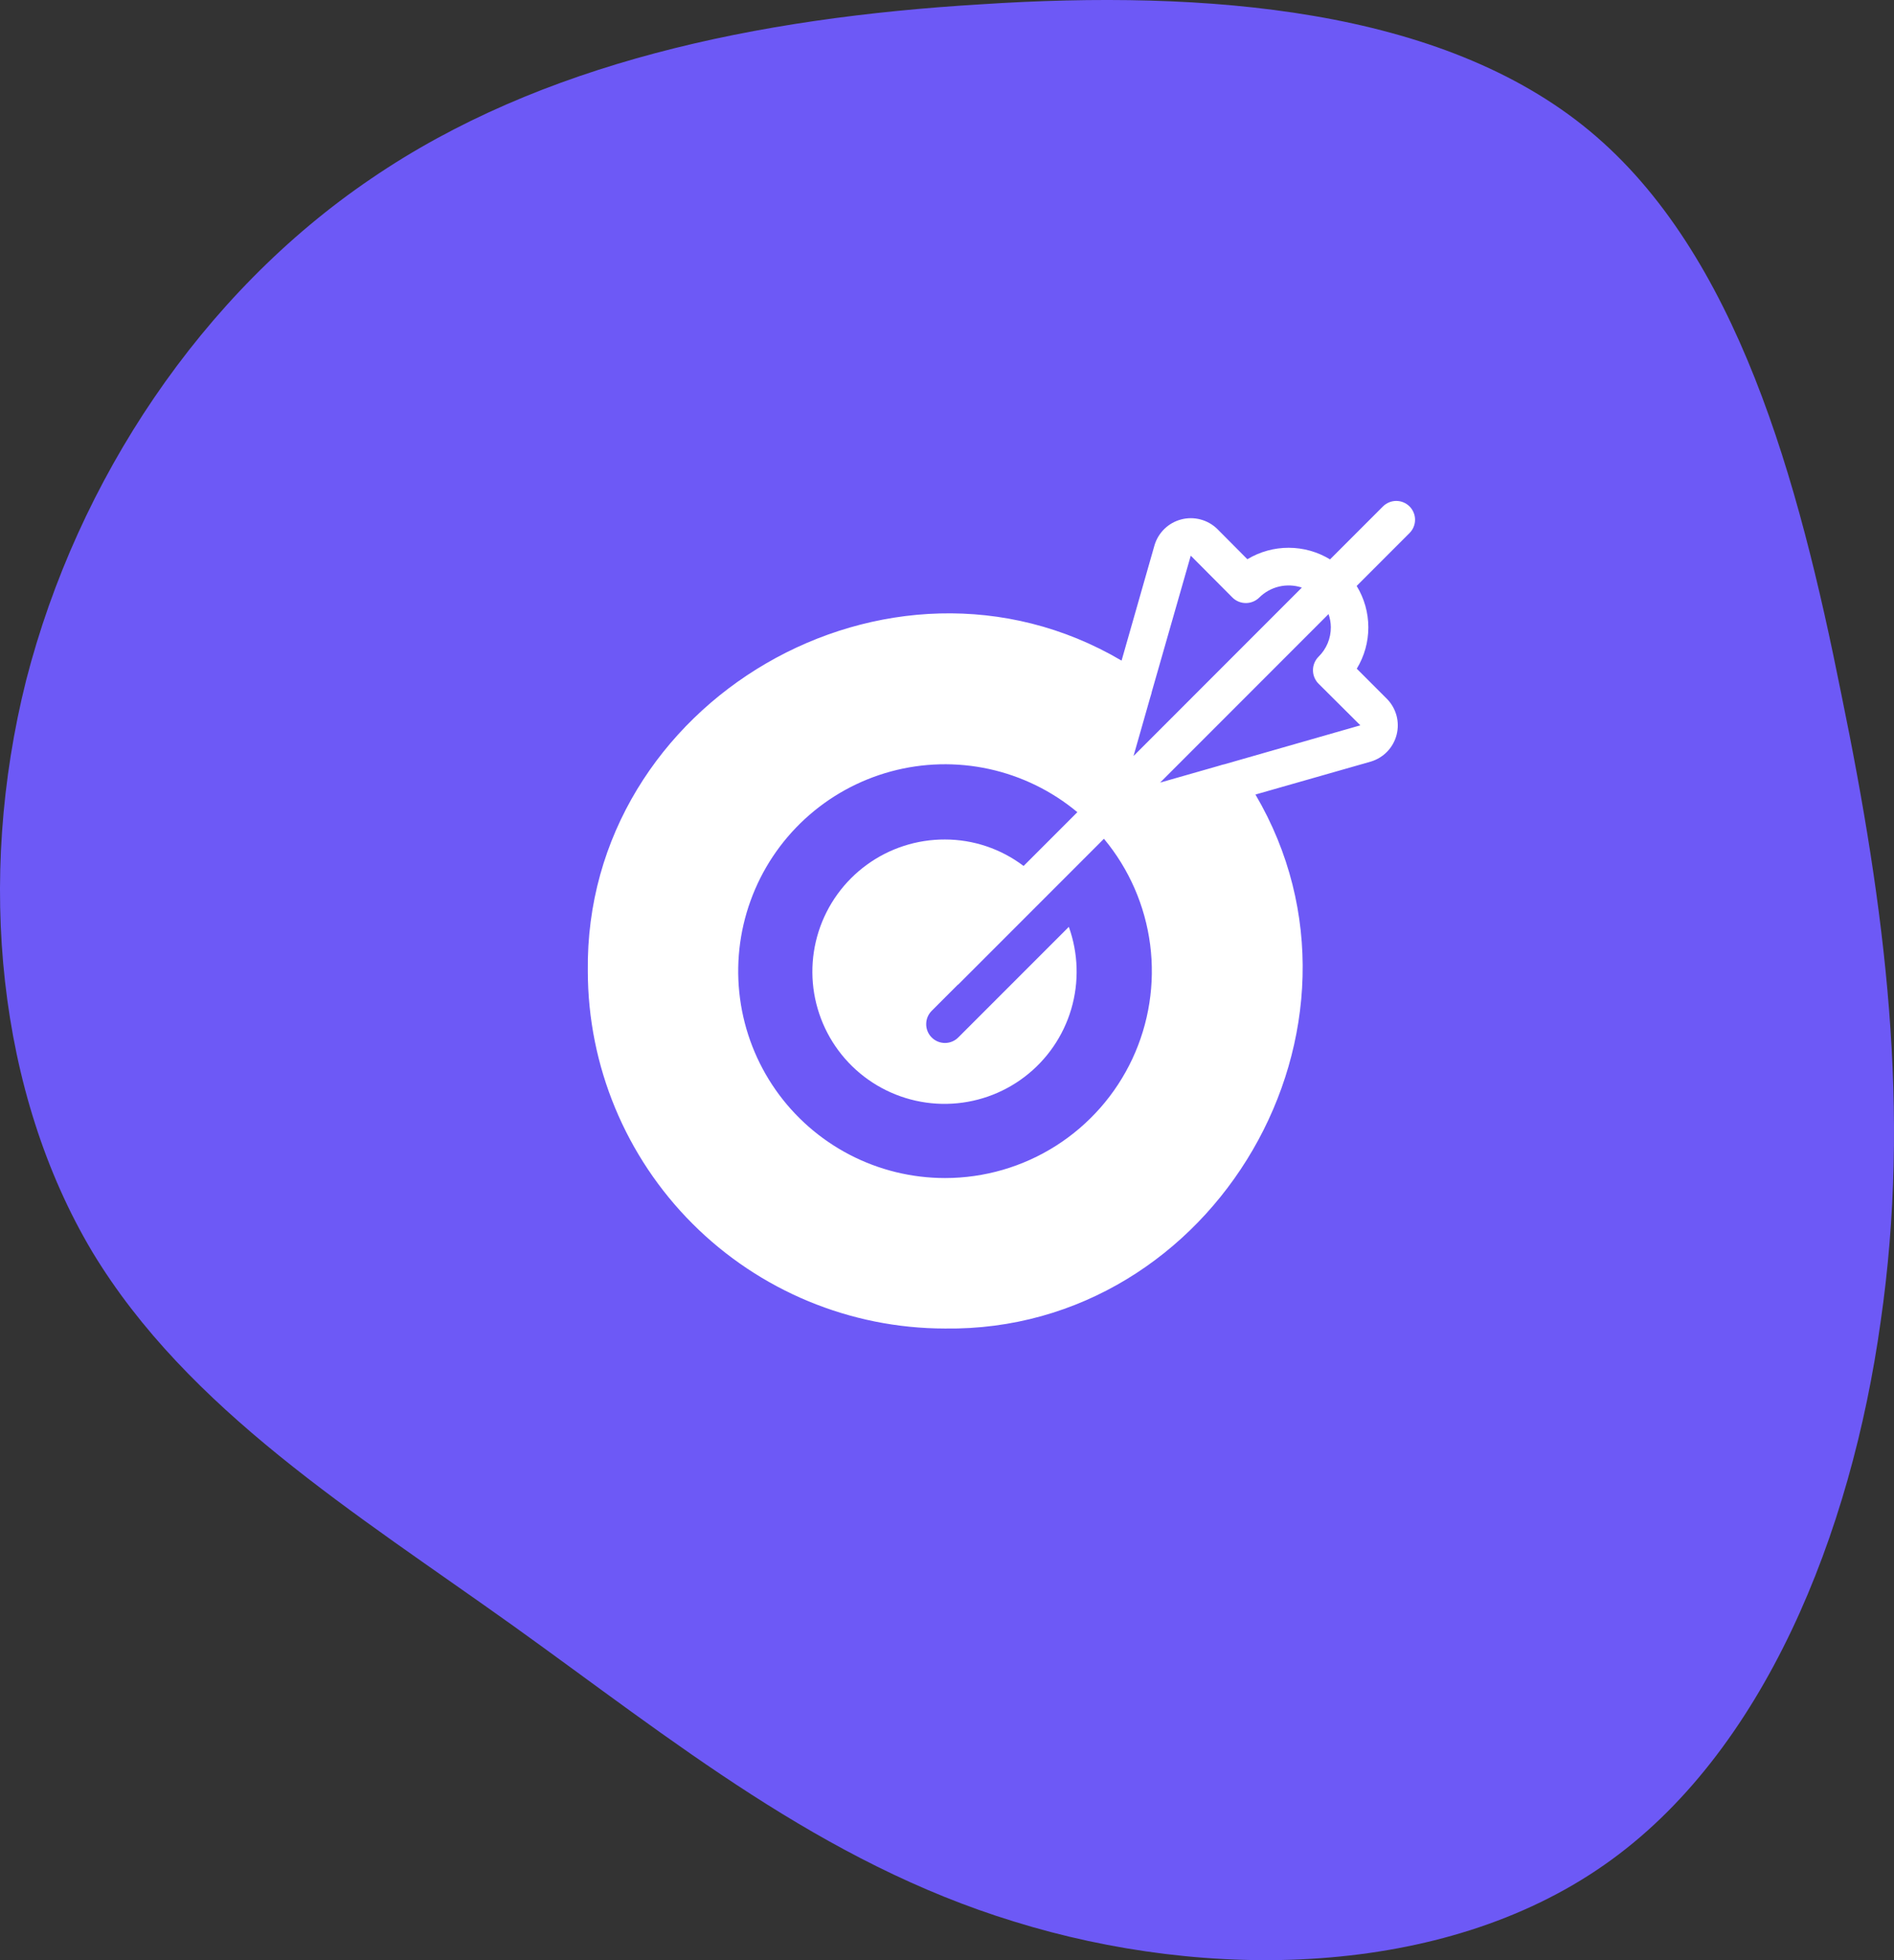
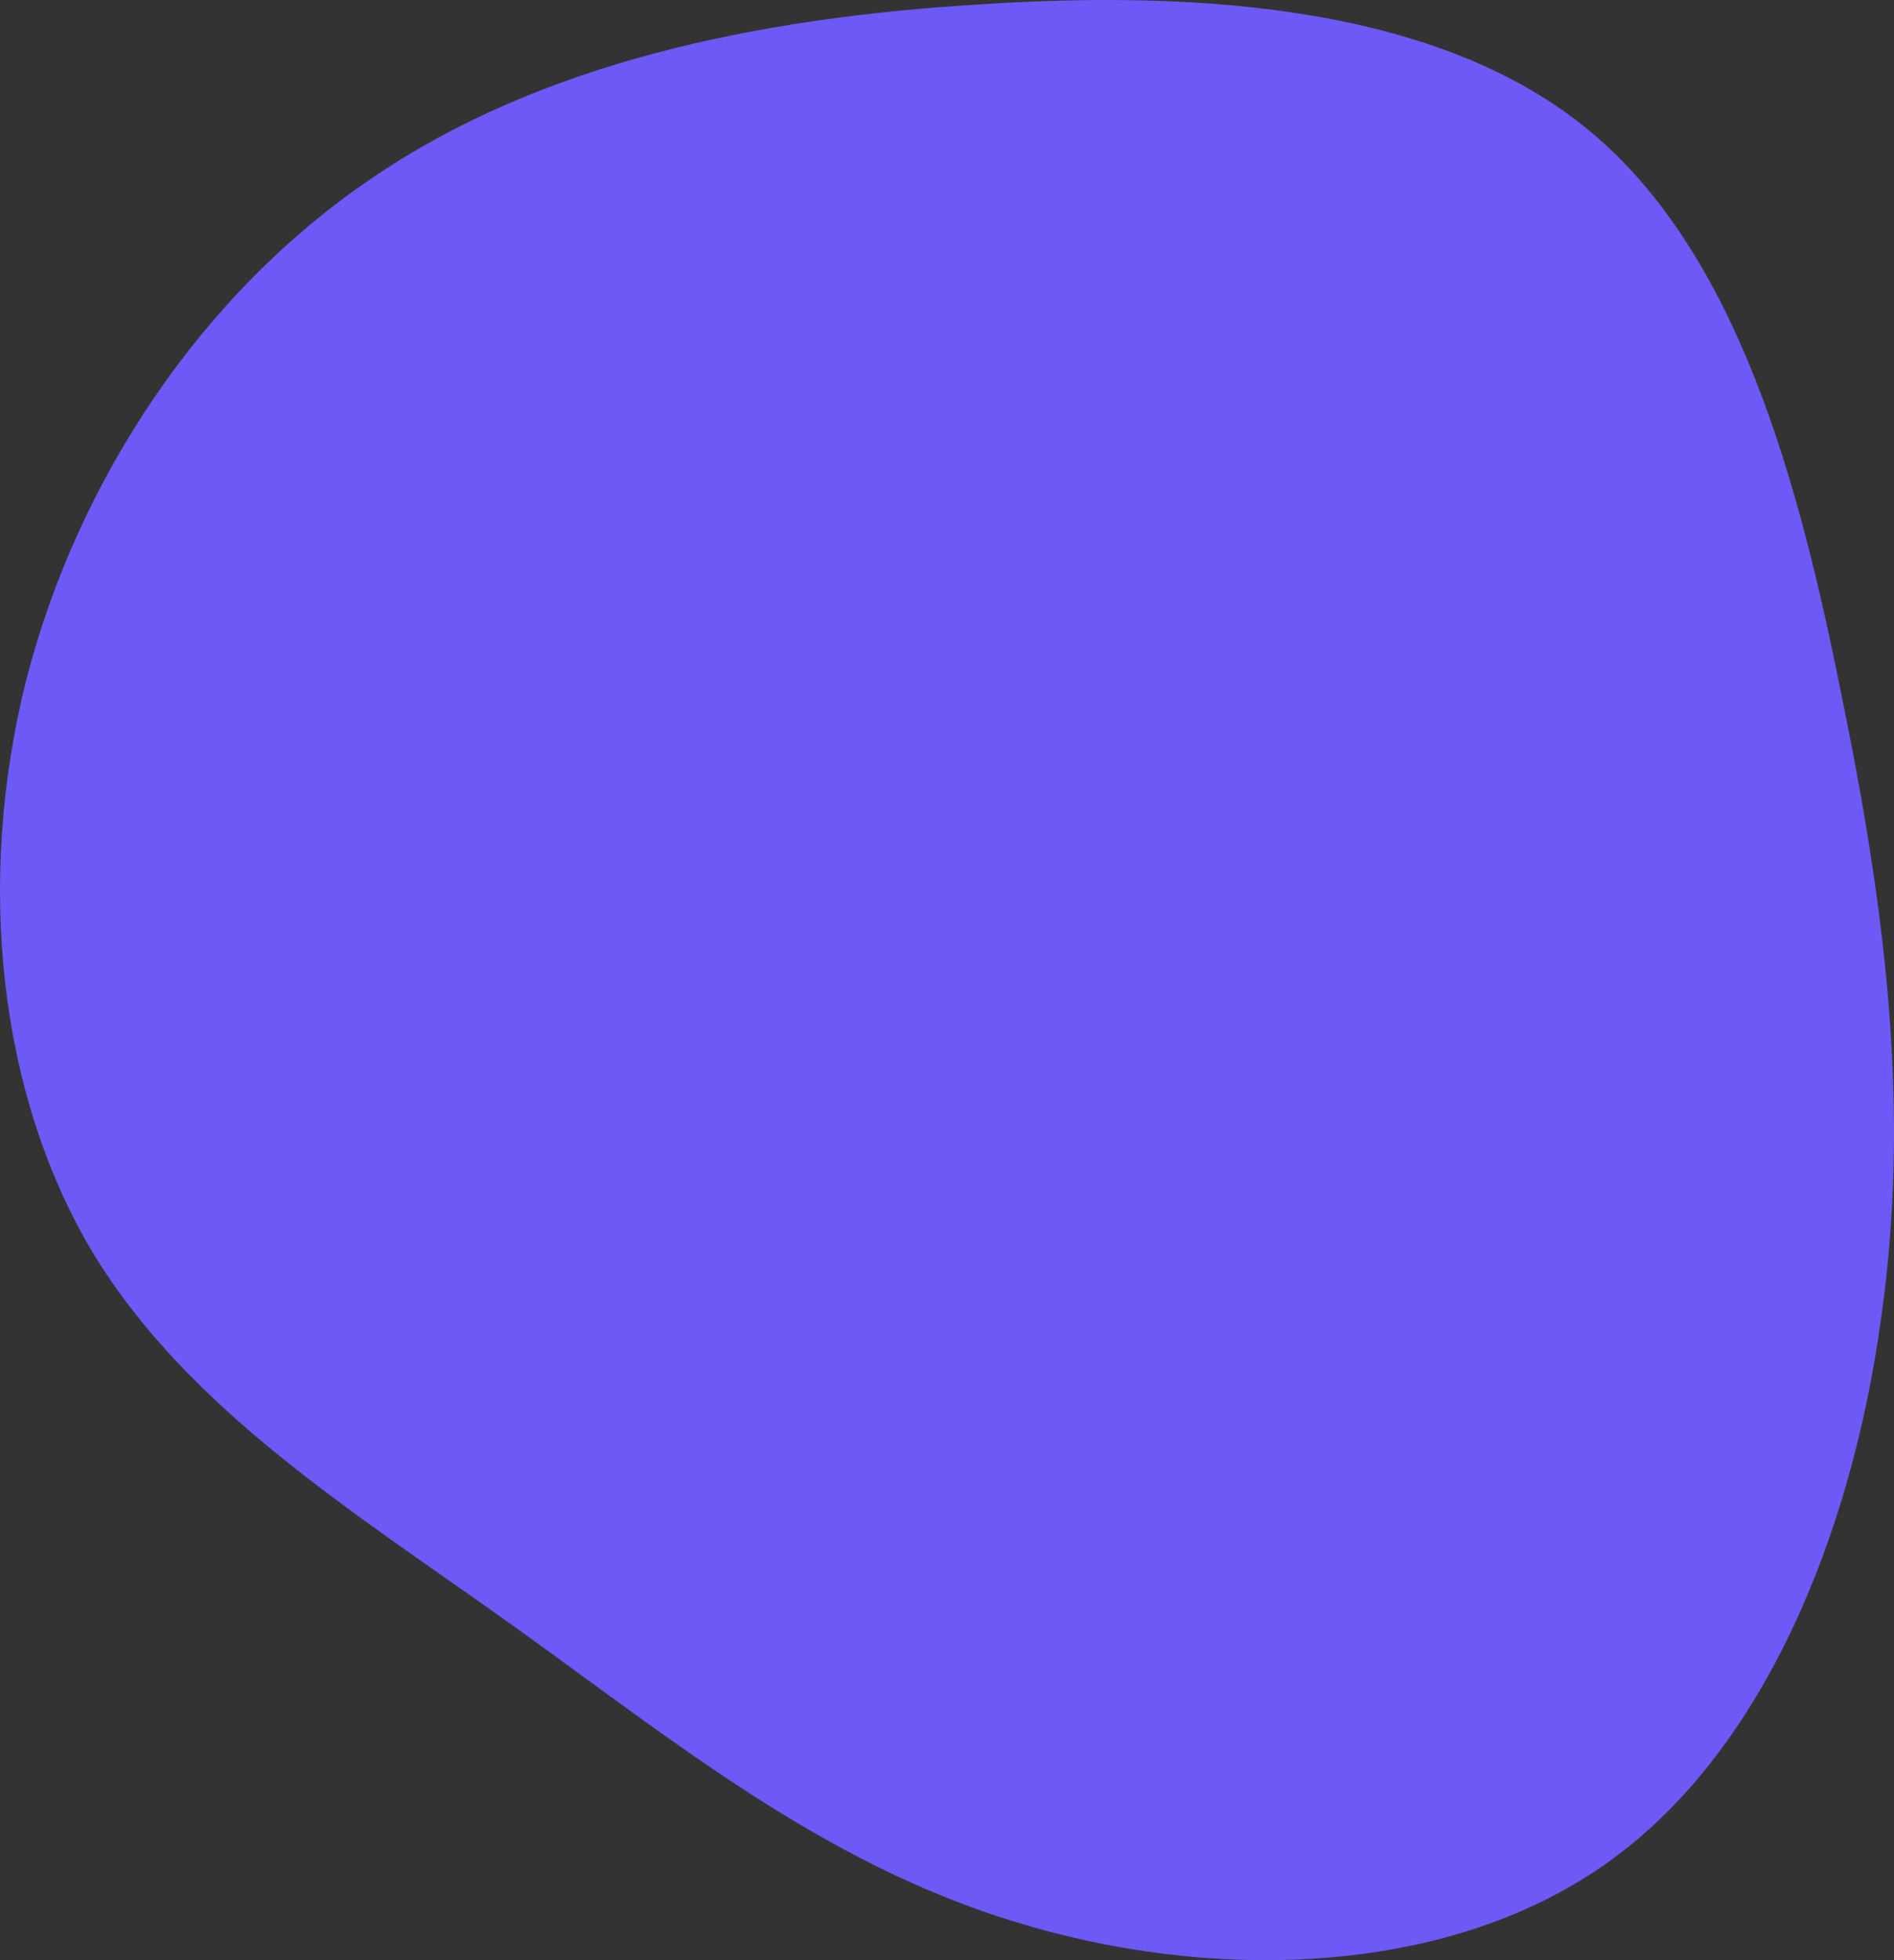
<svg xmlns="http://www.w3.org/2000/svg" width="87" height="90" viewBox="0 0 87 90" fill="none">
  <rect x="0" y="0" width="87" height="90" fill="#333333" stroke="none" />
  <path d="M73.004 5.999C79.808 11.631 82.619 22.05 84.587 31.906C86.611 41.762 87.792 50.999 86.386 60.686C85.037 70.373 81.044 80.51 73.679 85.635C66.257 90.817 55.461 90.986 46.577 88.226C37.749 85.523 30.89 79.891 23.58 74.653C16.327 69.472 8.624 64.741 4.238 57.475C-0.092 50.21 -1.104 40.411 1.202 31.23C3.563 22.05 9.242 13.49 17.058 8.196C24.817 2.902 34.713 0.818 45.059 0.198C55.405 -0.478 66.201 0.367 73.004 5.999Z" fill="#6D59F6" />
-   <path d="M64.747 23.253C64.667 23.173 64.572 23.109 64.467 23.066C64.362 23.022 64.25 23 64.137 23C64.023 23 63.911 23.022 63.806 23.066C63.701 23.109 63.606 23.173 63.526 23.253L61.095 25.684C60.523 25.336 59.866 25.152 59.197 25.151C58.527 25.149 57.87 25.332 57.297 25.677L55.915 24.287C55.7 24.078 55.435 23.927 55.145 23.851C54.856 23.774 54.551 23.773 54.261 23.849C53.971 23.924 53.705 24.073 53.489 24.282C53.274 24.49 53.116 24.751 53.031 25.038L51.519 30.332C40.849 24.052 26.839 32.192 27.001 44.59C27.005 48.941 28.735 53.112 31.812 56.189C34.888 59.265 39.059 60.995 43.41 60.999C55.807 61.16 63.949 47.152 57.668 36.481L62.962 34.97C63.25 34.885 63.511 34.727 63.72 34.511C63.928 34.295 64.077 34.029 64.152 33.738C64.227 33.447 64.225 33.142 64.147 32.852C64.068 32.563 63.916 32.298 63.705 32.085L62.323 30.703C62.671 30.131 62.855 29.473 62.854 28.803C62.853 28.132 62.668 27.475 62.318 26.904L64.747 24.474C64.827 24.394 64.891 24.299 64.934 24.194C64.978 24.089 65 23.977 65 23.864C65 23.75 64.978 23.638 64.934 23.533C64.891 23.428 64.827 23.333 64.747 23.253ZM52.84 32.007L52.892 31.835L52.901 31.783L54.697 25.513L56.615 27.439C56.778 27.599 56.998 27.689 57.228 27.689C57.457 27.689 57.677 27.599 57.841 27.439C58.093 27.188 58.409 27.012 58.755 26.931C59.101 26.85 59.463 26.867 59.8 26.979L52.068 34.712L52.832 32.033L52.84 32.007ZM43.41 54.09C41.884 54.09 40.381 53.723 39.027 53.019C37.673 52.315 36.509 51.296 35.632 50.047C34.756 48.798 34.193 47.356 33.992 45.844C33.791 44.331 33.956 42.793 34.476 41.358C34.995 39.923 35.852 38.635 36.974 37.601C38.097 36.568 39.452 35.82 40.924 35.421C42.397 35.022 43.944 34.984 45.435 35.309C46.925 35.635 48.316 36.314 49.488 37.291L47.018 39.761C45.98 38.973 44.713 38.547 43.41 38.545C42.119 38.54 40.86 38.946 39.816 39.706C38.772 40.465 37.997 41.538 37.604 42.767C37.211 43.997 37.22 45.32 37.631 46.544C38.041 47.768 38.831 48.83 39.886 49.574C40.941 50.318 42.206 50.707 43.497 50.683C44.788 50.66 46.037 50.225 47.064 49.443C48.091 48.66 48.842 47.571 49.207 46.332C49.572 45.094 49.533 43.772 49.096 42.557L44.02 47.632C43.941 47.713 43.845 47.777 43.74 47.821C43.635 47.865 43.523 47.888 43.409 47.888C43.295 47.888 43.183 47.866 43.078 47.823C42.972 47.779 42.877 47.716 42.797 47.635C42.716 47.555 42.652 47.459 42.609 47.354C42.566 47.249 42.543 47.136 42.544 47.023C42.544 46.909 42.566 46.796 42.61 46.691C42.654 46.587 42.718 46.491 42.799 46.411L43.988 45.222C43.998 45.213 44.011 45.21 44.02 45.201L50.709 38.512C51.865 39.899 52.601 41.587 52.832 43.377C53.062 45.168 52.778 46.987 52.012 48.622C51.246 50.256 50.03 51.639 48.507 52.607C46.983 53.576 45.215 54.09 43.41 54.09L43.41 54.09ZM61.131 28.795C61.133 29.049 61.084 29.301 60.986 29.535C60.888 29.77 60.743 29.982 60.561 30.159C60.401 30.323 60.311 30.543 60.311 30.772C60.311 31.002 60.401 31.222 60.561 31.386L62.487 33.303L56.217 35.099L56.166 35.108L55.993 35.16L55.967 35.168L53.289 35.933L61.026 28.195C61.093 28.388 61.129 28.59 61.131 28.795V28.795Z" fill="white" />
</svg>